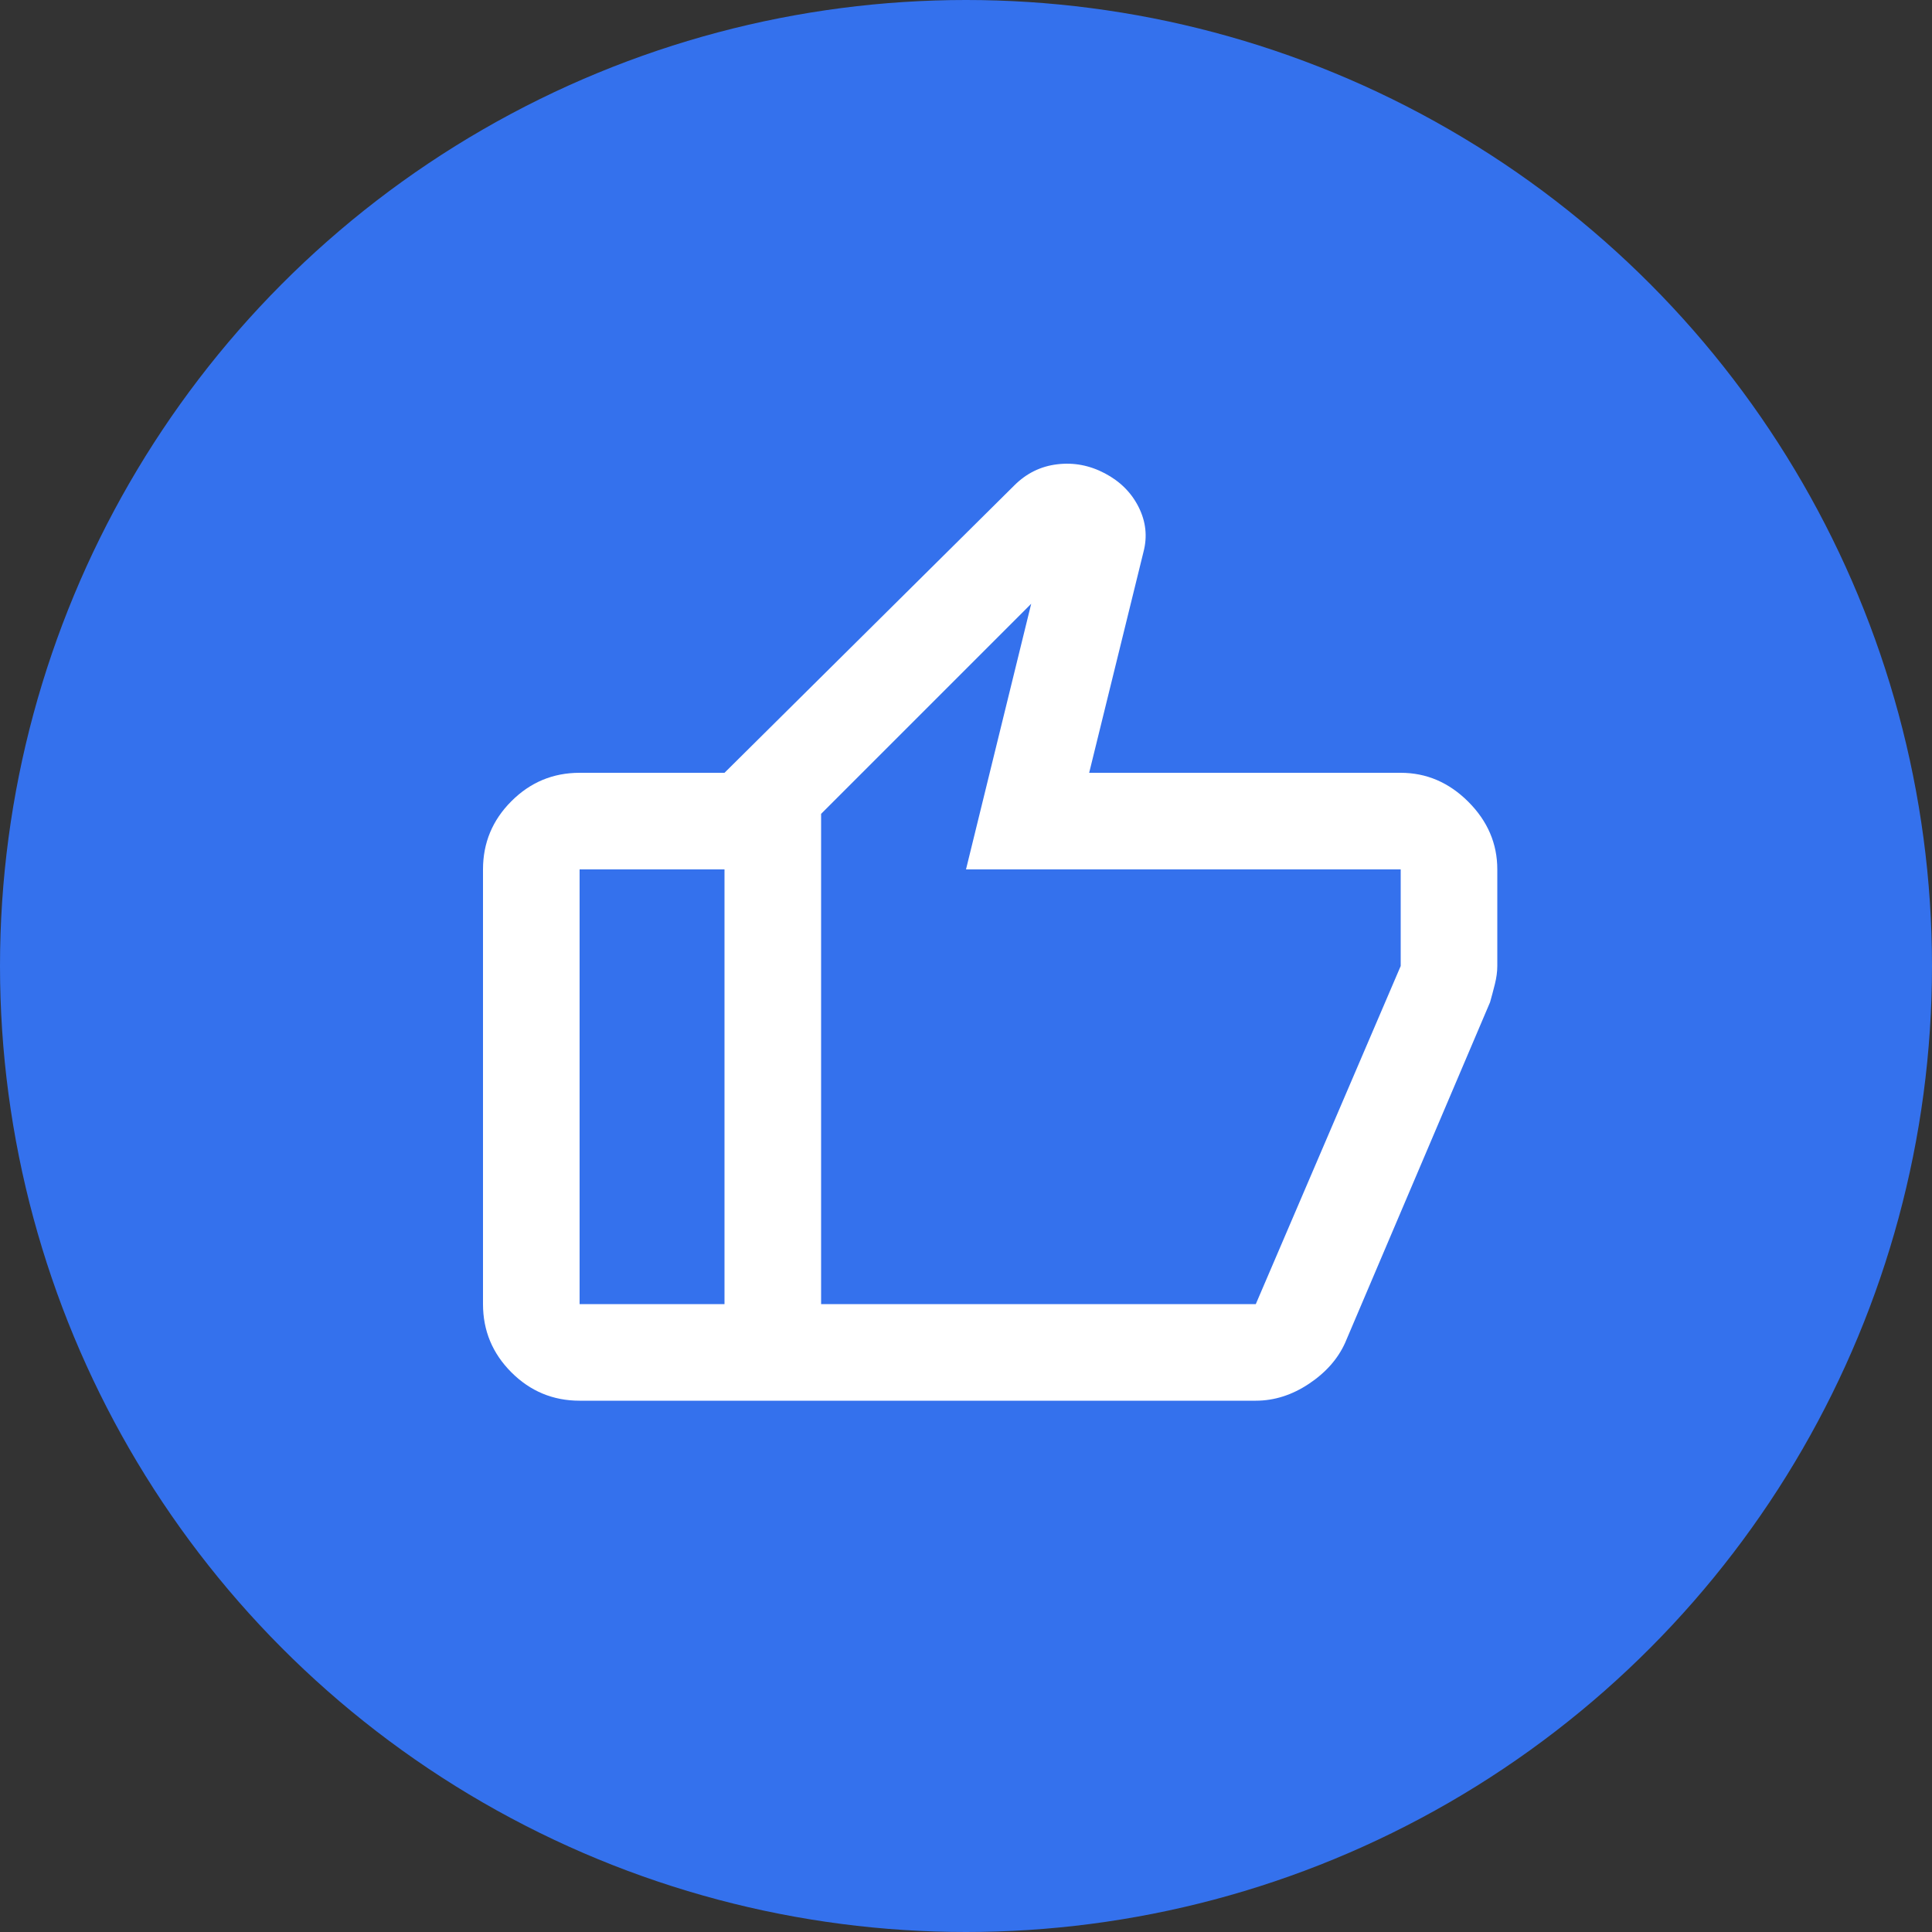
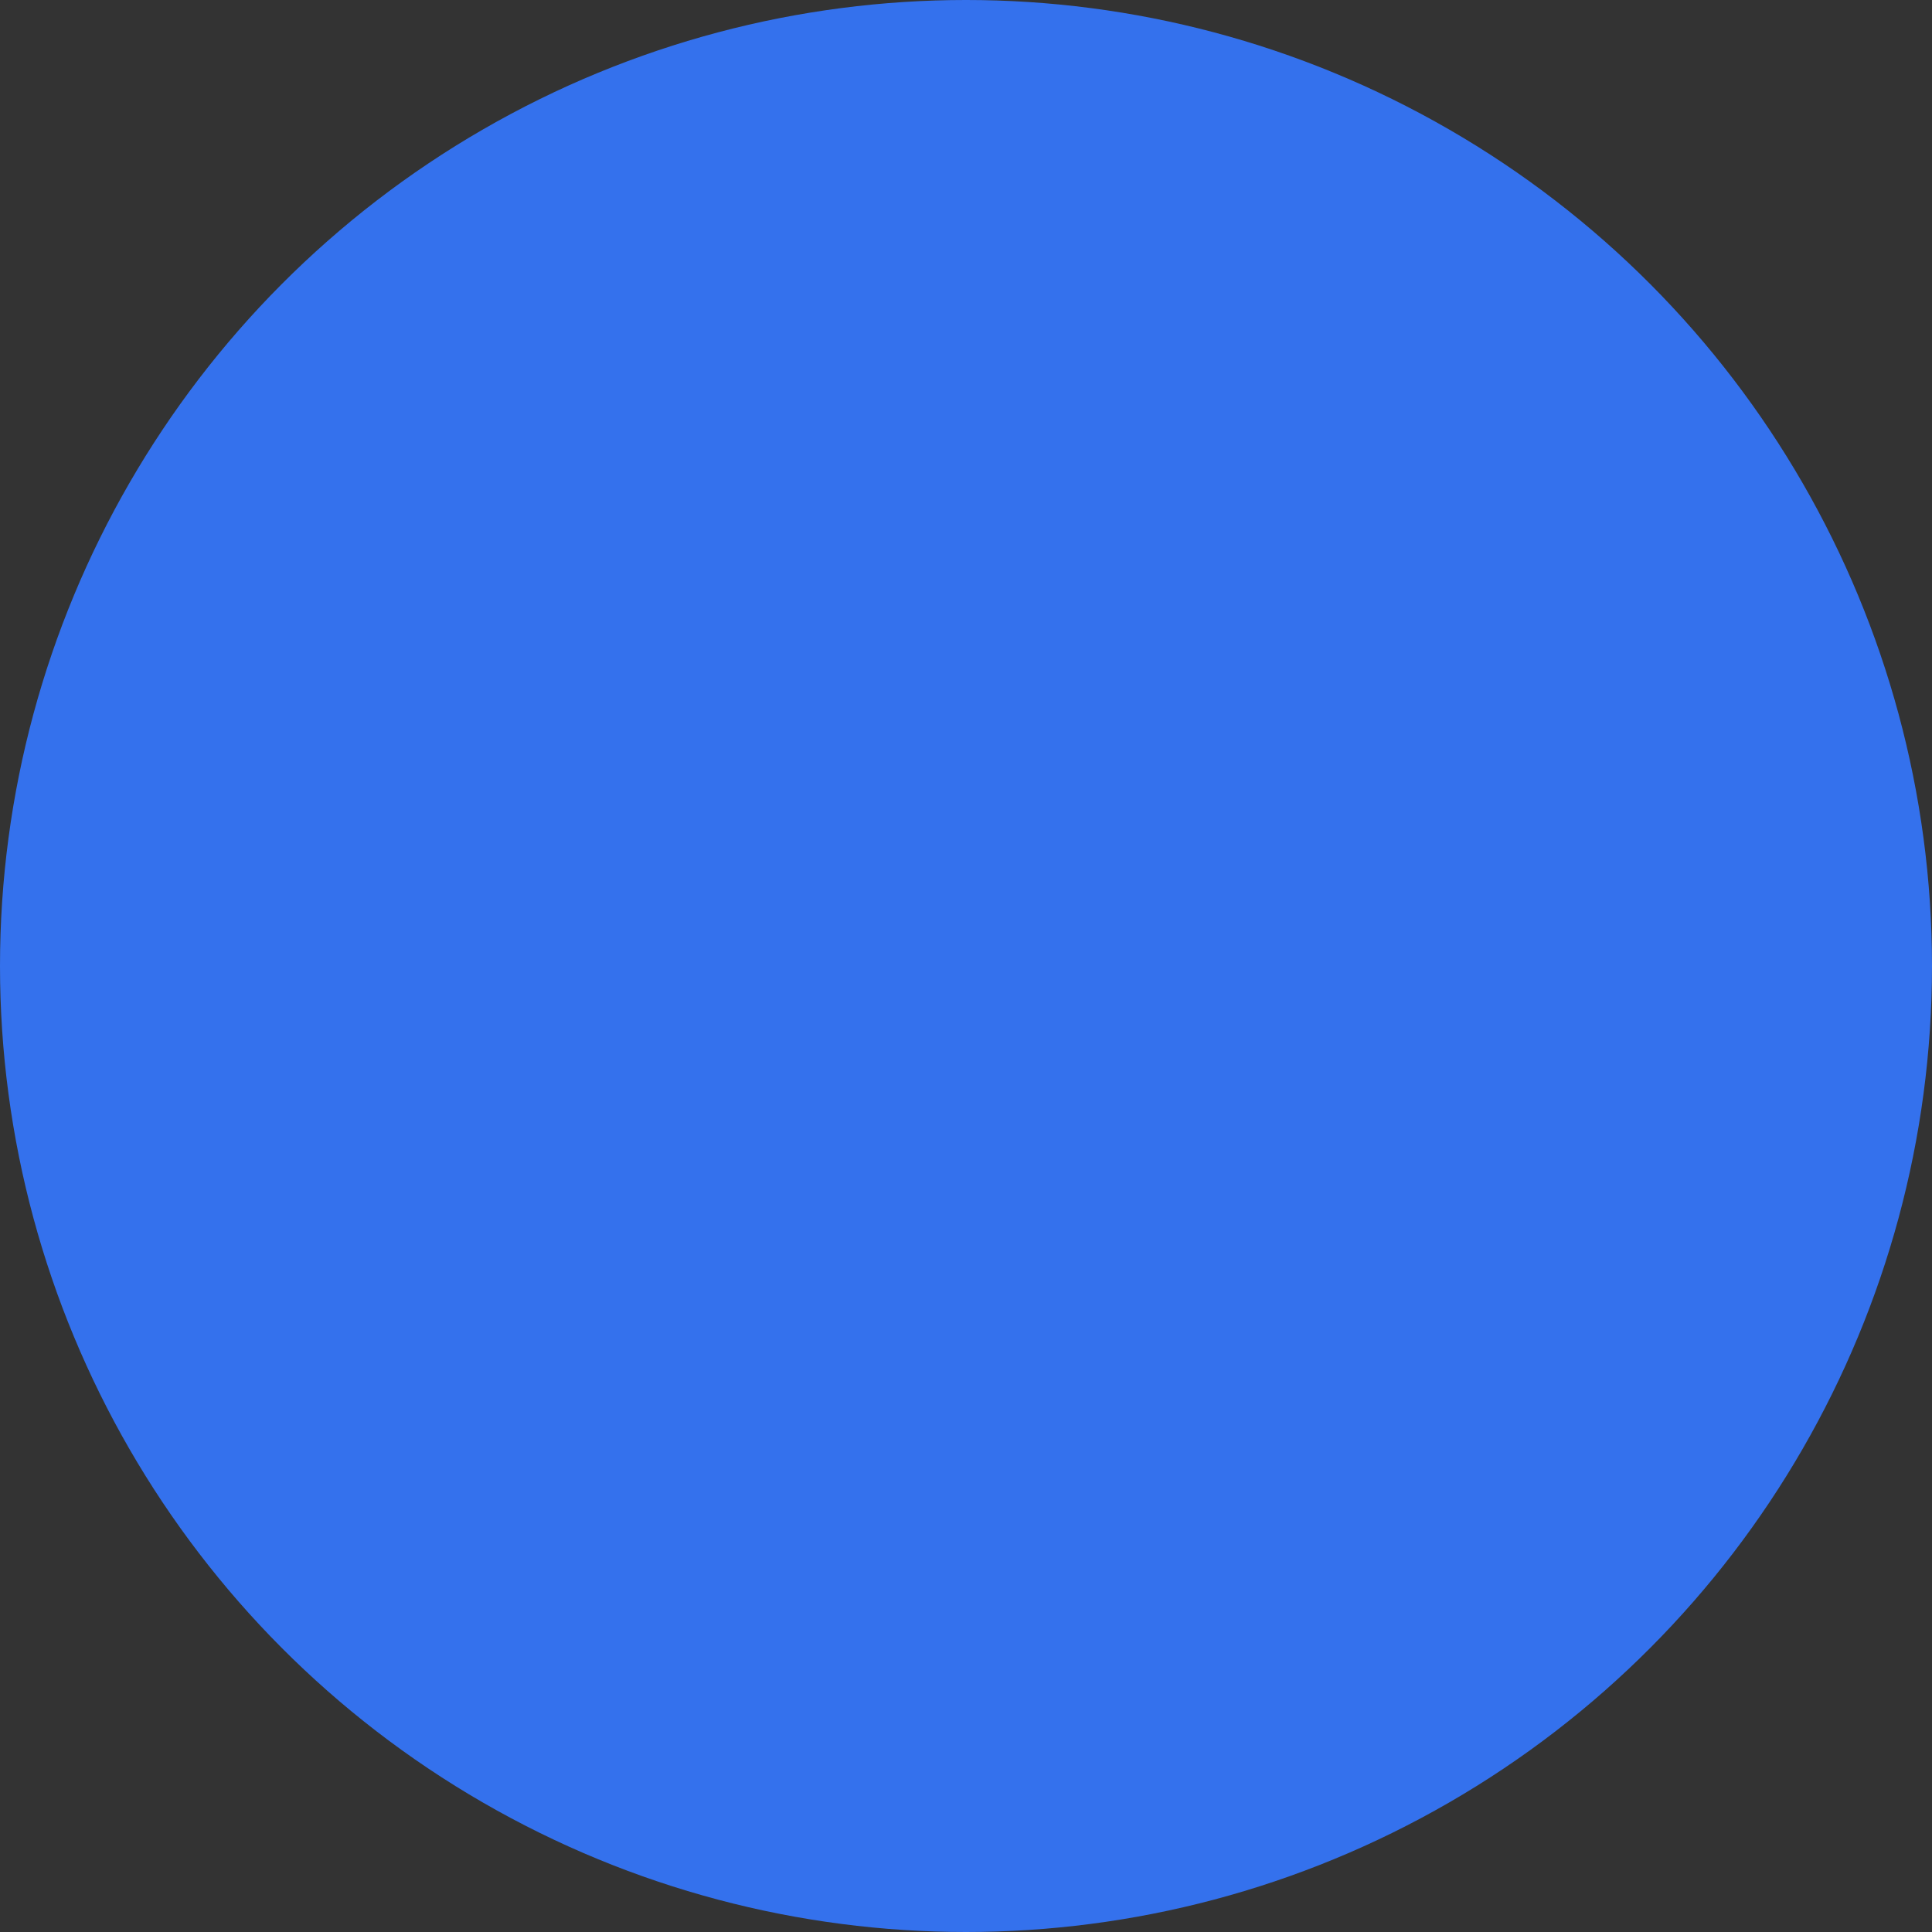
<svg xmlns="http://www.w3.org/2000/svg" width="40" height="40" viewBox="0 0 40 40" fill="none">
  <rect x="0" y="0" width="40" height="40" fill="#333333" stroke="none" />
  <circle cx="20" cy="20" r="20" fill="#3471ED" />
  <mask id="mask0_298_2905" maskUnits="userSpaceOnUse" x="8" y="8" width="24" height="24" style="mask-type: alpha;" fill="none">
    <rect x="8" y="8" width="24" height="24" fill="#D9D9D9" />
  </mask>
  <g mask="url(#mask0_298_2905)" fill="none">
-     <path d="M29 16C29.533 16 30 16.2 30.4 16.6C30.8 17 31 17.467 31 18V20C31 20.117 30.983 20.242 30.95 20.375C30.917 20.508 30.883 20.633 30.85 20.75L27.85 27.8C27.7 28.133 27.45 28.417 27.1 28.65C26.75 28.883 26.383 29 26 29H15V16L21 10.05C21.25 9.8 21.546 9.654 21.887 9.613C22.229 9.571 22.558 9.633 22.875 9.8C23.192 9.967 23.425 10.2 23.575 10.5C23.725 10.8 23.758 11.108 23.675 11.425L22.55 16H29ZM17 16.85V27H26L29 20V18H20L21.35 12.5L17 16.85ZM12 29C11.45 29 10.979 28.804 10.588 28.413C10.196 28.021 10 27.55 10 27V18C10 17.45 10.196 16.979 10.588 16.588C10.979 16.196 11.45 16 12 16H15V18H12V27H15V29H12Z" fill="#FFFFFF" />
-   </g>
+     </g>
</svg>